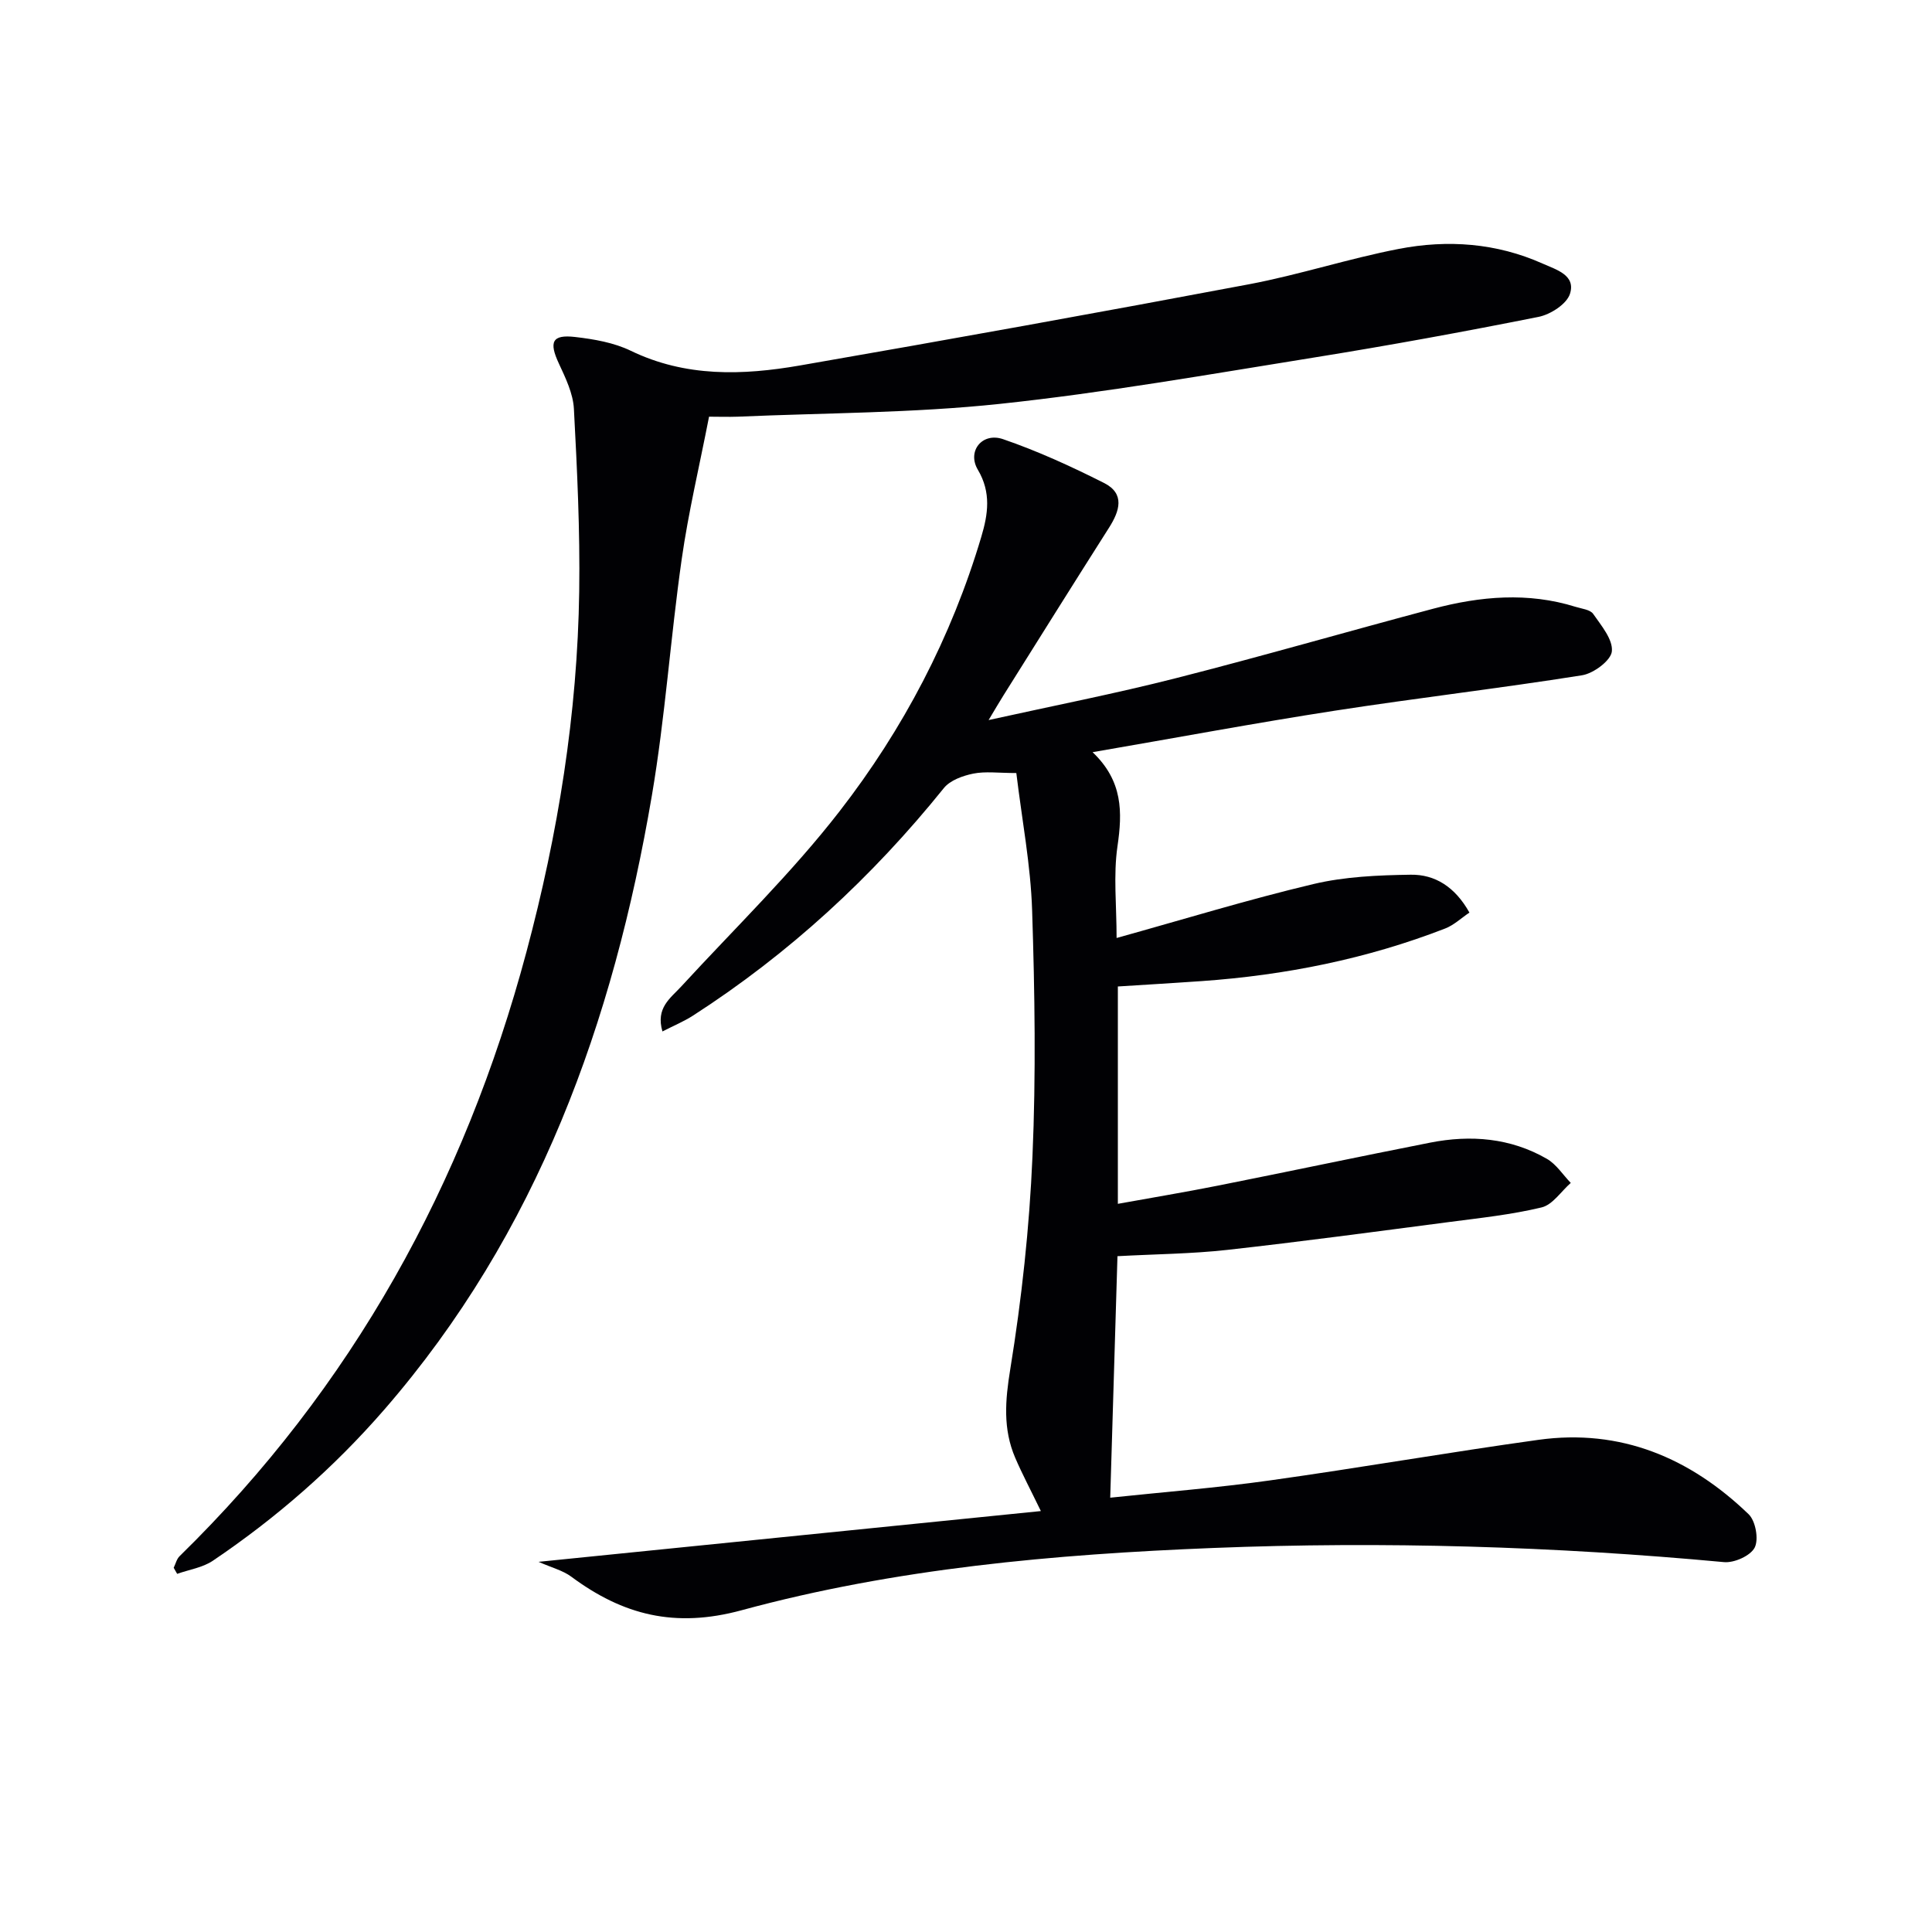
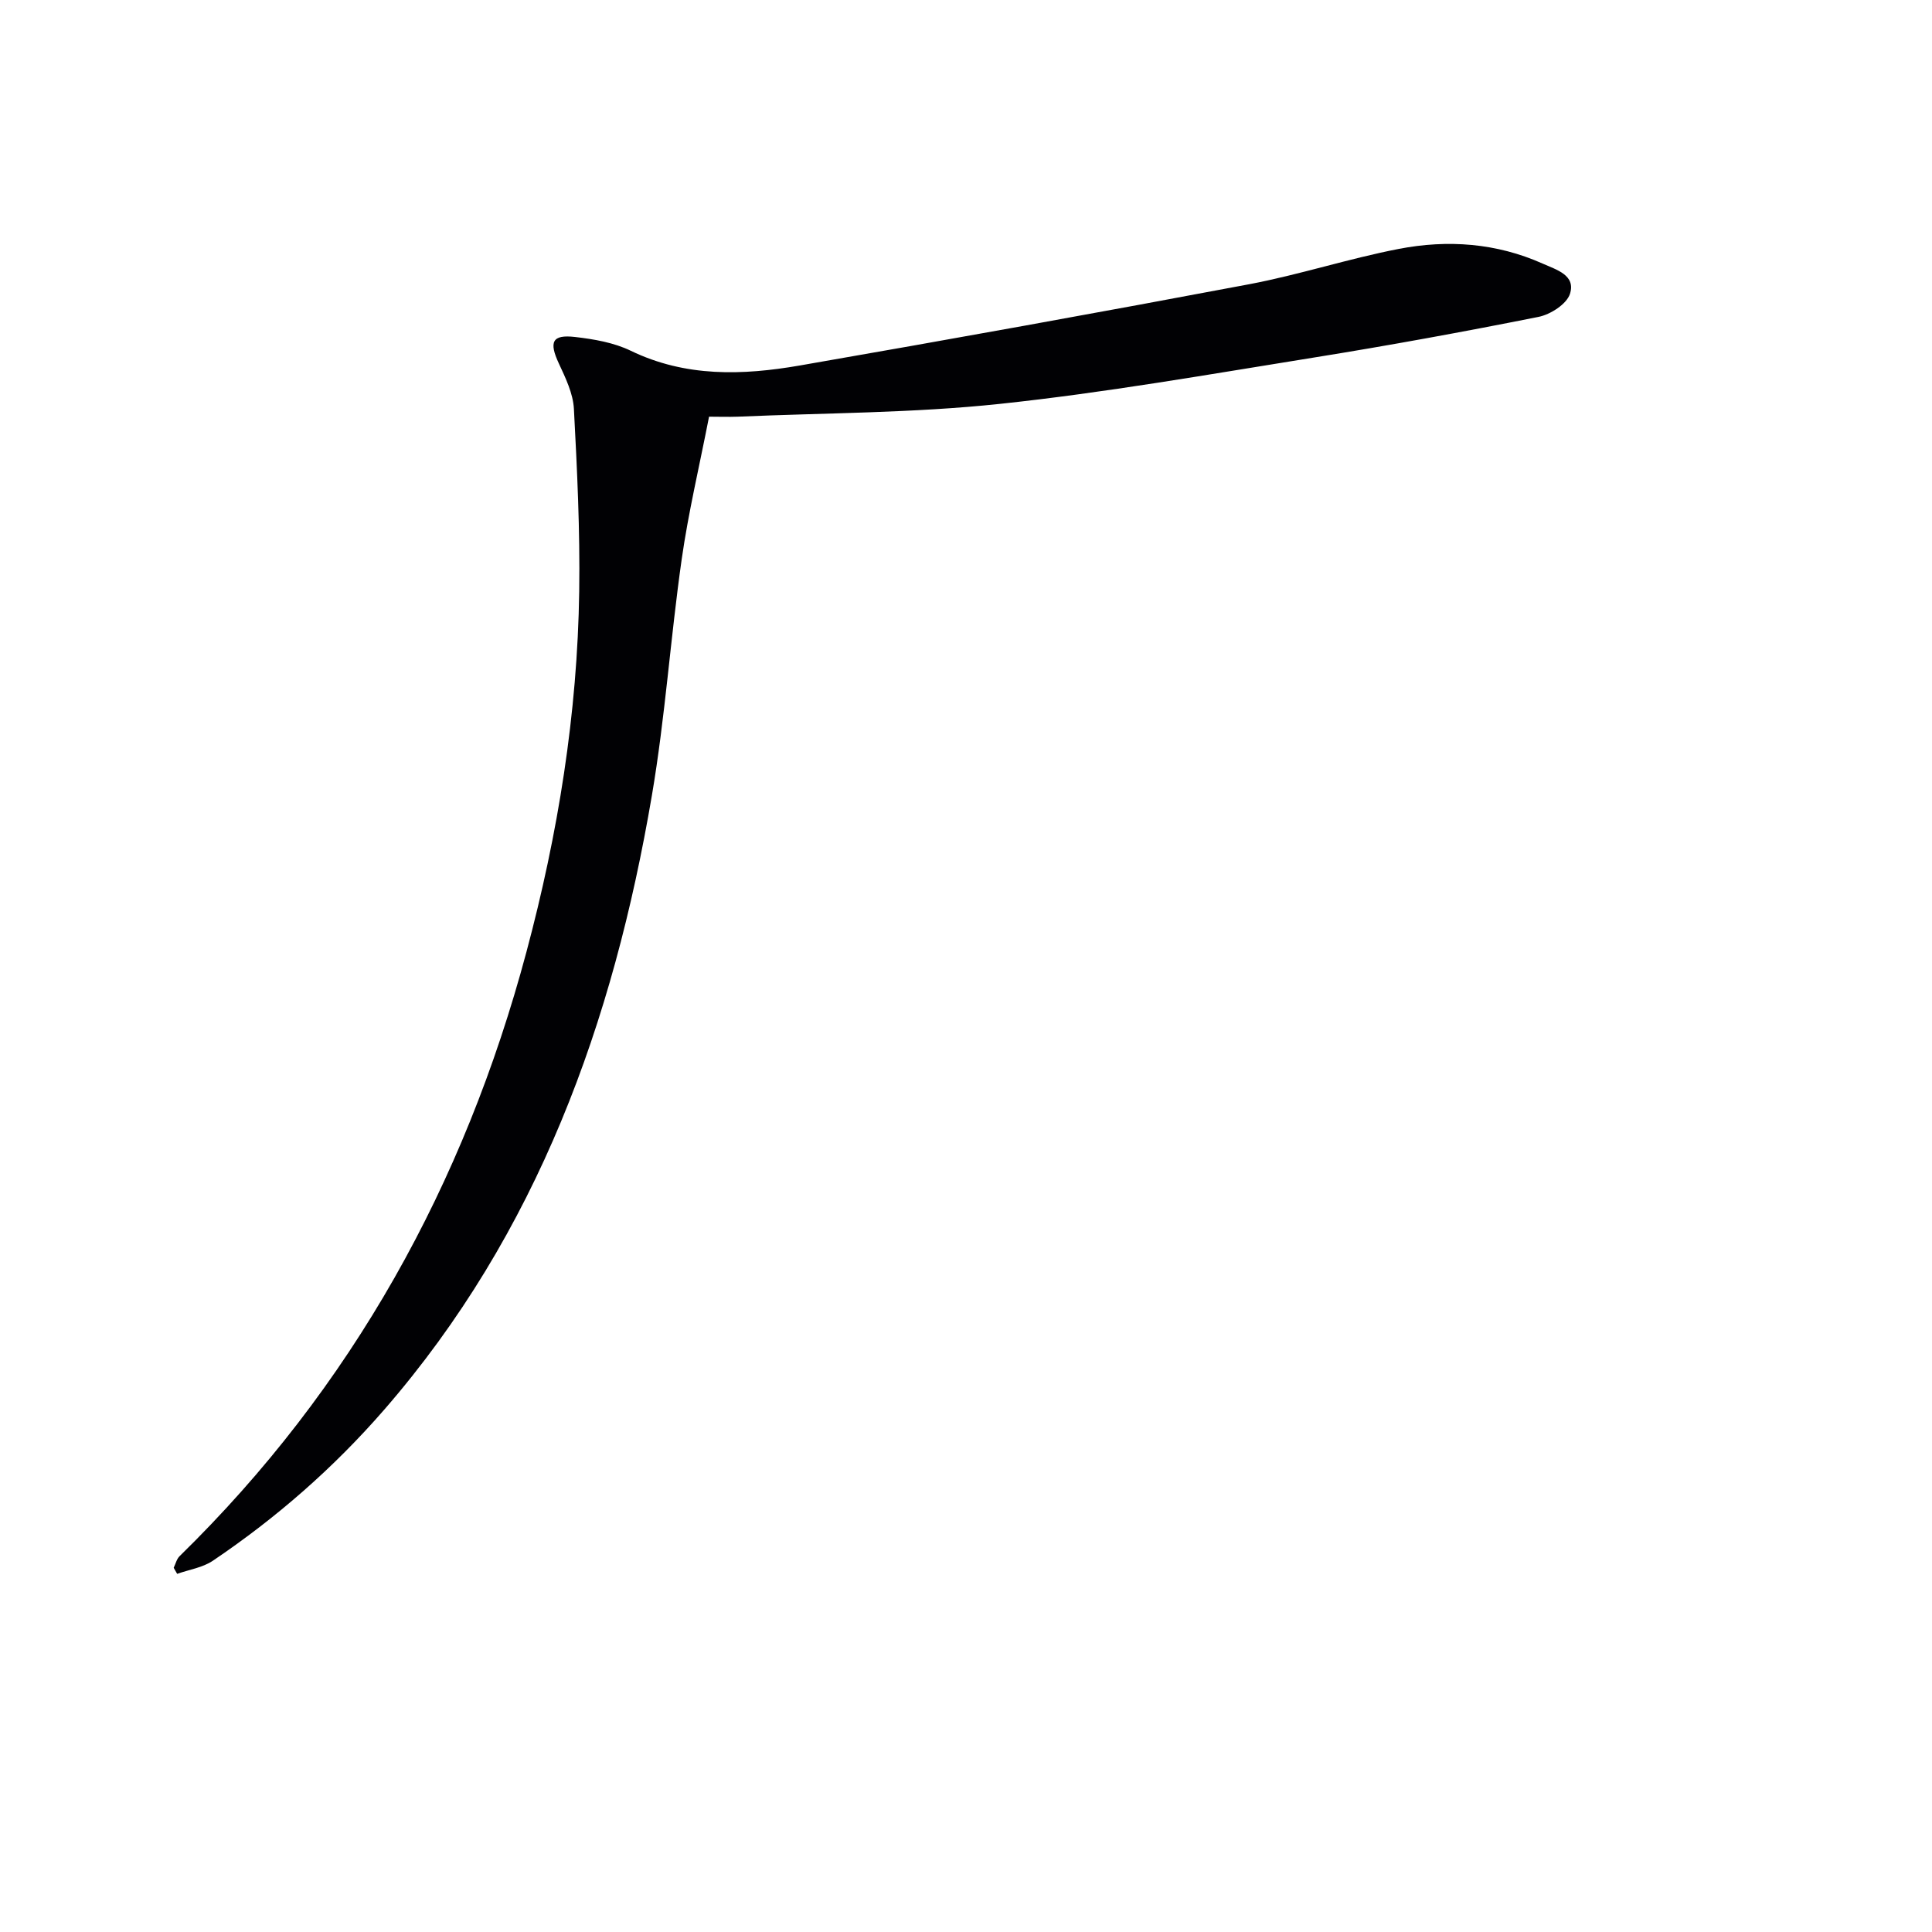
<svg xmlns="http://www.w3.org/2000/svg" enable-background="new 0 0 400 400" viewBox="0 0 400 400">
  <g fill="#010104">
-     <path d="m204.68 149.08c13.57-3 26.22-5.47 38.7-8.65 17.85-4.54 35.54-9.67 53.34-14.4 9.76-2.59 19.63-3.47 29.49-.39 1.27.4 3.01.56 3.64 1.46 1.68 2.42 4.11 5.29 3.87 7.75-.18 1.89-3.78 4.58-6.18 4.96-17.04 2.71-34.19 4.7-51.24 7.34-16.35 2.53-32.61 5.57-50.09 8.58 6.3 6 6.18 12.43 5.15 19.49-.87 6-.18 12.23-.18 18.98 13.89-3.86 27.2-7.95 40.72-11.16 6.52-1.55 13.42-1.84 20.16-1.94 5.03-.08 9.19 2.51 12.17 7.84-1.66 1.11-3.2 2.59-5.03 3.3-16.23 6.3-33.12 9.67-50.46 10.89-5.64.4-11.28.72-17.3 1.11v45c6.96-1.26 13.89-2.41 20.77-3.78 14.64-2.91 29.24-6.01 43.89-8.89 8.39-1.65 16.62-.99 24.16 3.35 1.96 1.13 3.32 3.3 4.95 4.99-2 1.75-3.75 4.52-6.03 5.07-6.27 1.51-12.75 2.19-19.17 3.03-15.31 2-30.6 4.06-45.94 5.77-7.4.82-14.88.87-22.71 1.3-.49 16.36-.99 33.06-1.5 50 11.03-1.17 22.07-2.03 33.02-3.57 18.58-2.6 37.07-5.83 55.65-8.41 17.04-2.36 31.41 3.75 43.51 15.41 1.44 1.39 2.12 5.19 1.25 6.9-.87 1.7-4.25 3.21-6.36 3.01-35.19-3.27-70.45-4.33-105.73-2.93-32.92 1.31-65.8 4.23-97.64 12.89-13.84 3.76-24.59.99-35.29-6.95-1.74-1.29-4.02-1.85-6.77-3.07 34.96-3.53 69.08-6.98 104-10.51-2.19-4.52-3.88-7.7-5.3-11-2.58-6-2.09-11.91-1.03-18.41 2.36-14.53 3.96-29.27 4.59-43.99.74-16.96.48-34-.07-50.98-.3-9.37-2.1-18.69-3.27-28.42-3.69 0-6.4-.39-8.92.12-2.17.44-4.79 1.38-6.09 3-14.85 18.44-32.02 34.27-51.93 47.1-1.87 1.2-3.96 2.07-6.33 3.28-1.43-4.91 1.66-6.87 3.93-9.35 11.02-11.99 22.79-23.4 32.74-36.23 13.2-17.01 23.18-36.06 29.36-56.87 1.37-4.61 2.08-9.12-.73-13.85-2.28-3.84.91-7.8 5.21-6.33 7.17 2.46 14.13 5.65 20.91 9.07 4.41 2.22 3.24 5.82 1.02 9.3-7.32 11.51-14.55 23.08-21.8 34.63-.88 1.4-1.7 2.81-3.11 5.16z" />
    <path d="m146.8 86.27c-2 10.28-4.28 19.82-5.66 29.5-2.32 16.26-3.42 32.72-6.17 48.9-7.98 46.9-23.63 90.6-55.43 127.2-10.44 12.01-22.31 22.39-35.48 31.27-2.11 1.42-4.9 1.83-7.38 2.71-.24-.42-.48-.84-.72-1.26.4-.81.61-1.8 1.22-2.4 35.73-34.93 58.96-77.03 71.81-125.09 6.55-24.48 10.57-49.35 10.93-74.7.18-12.58-.43-25.19-1.1-37.76-.17-3.17-1.72-6.38-3.1-9.35-2.1-4.49-1.44-6.08 3.36-5.52 3.91.45 8.02 1.16 11.51 2.85 11.37 5.5 23.19 5.1 35.01 3.05 31.04-5.39 62.05-10.98 93.02-16.82 10.42-1.97 20.58-5.31 31-7.32 10.1-1.95 20.21-1.23 29.78 3.05 2.81 1.26 6.9 2.37 5.64 6.27-.69 2.12-4.04 4.27-6.52 4.76-15.45 3.08-30.96 5.92-46.52 8.42-21.63 3.47-43.24 7.28-65 9.59-17.97 1.91-36.16 1.86-54.25 2.65-1.98.07-3.94 0-5.95 0z" />
  </g>
</svg>